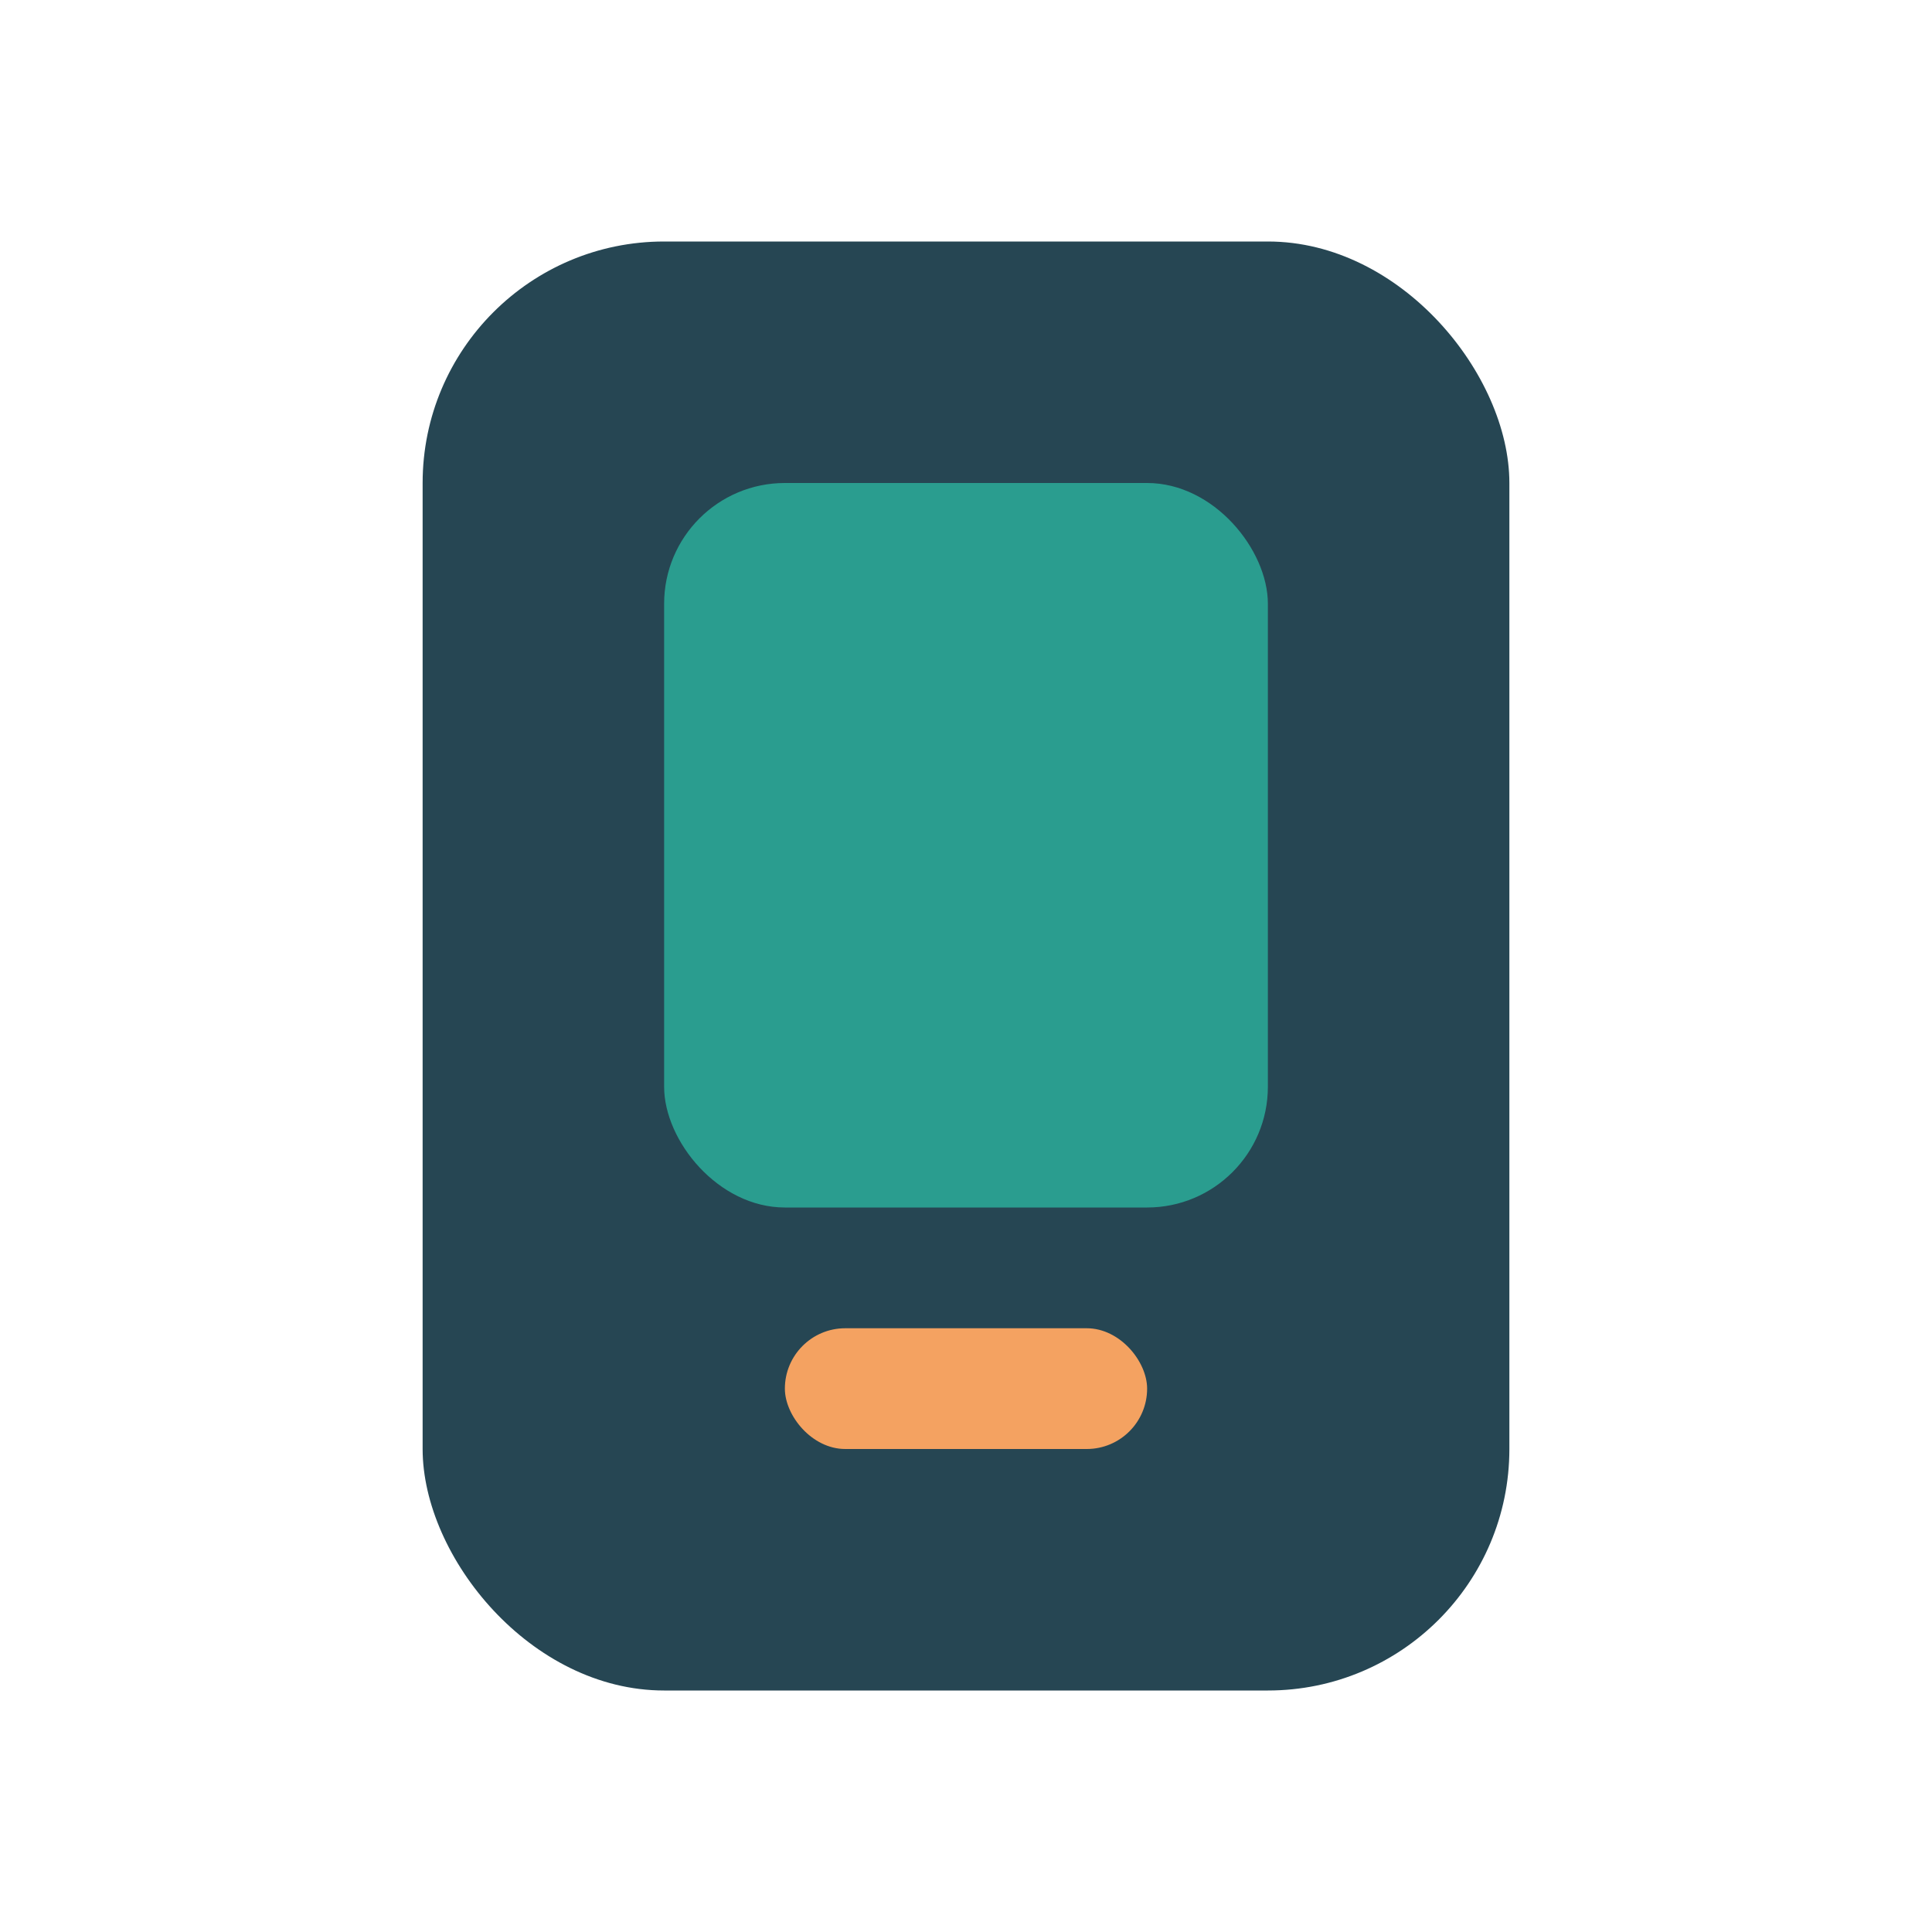
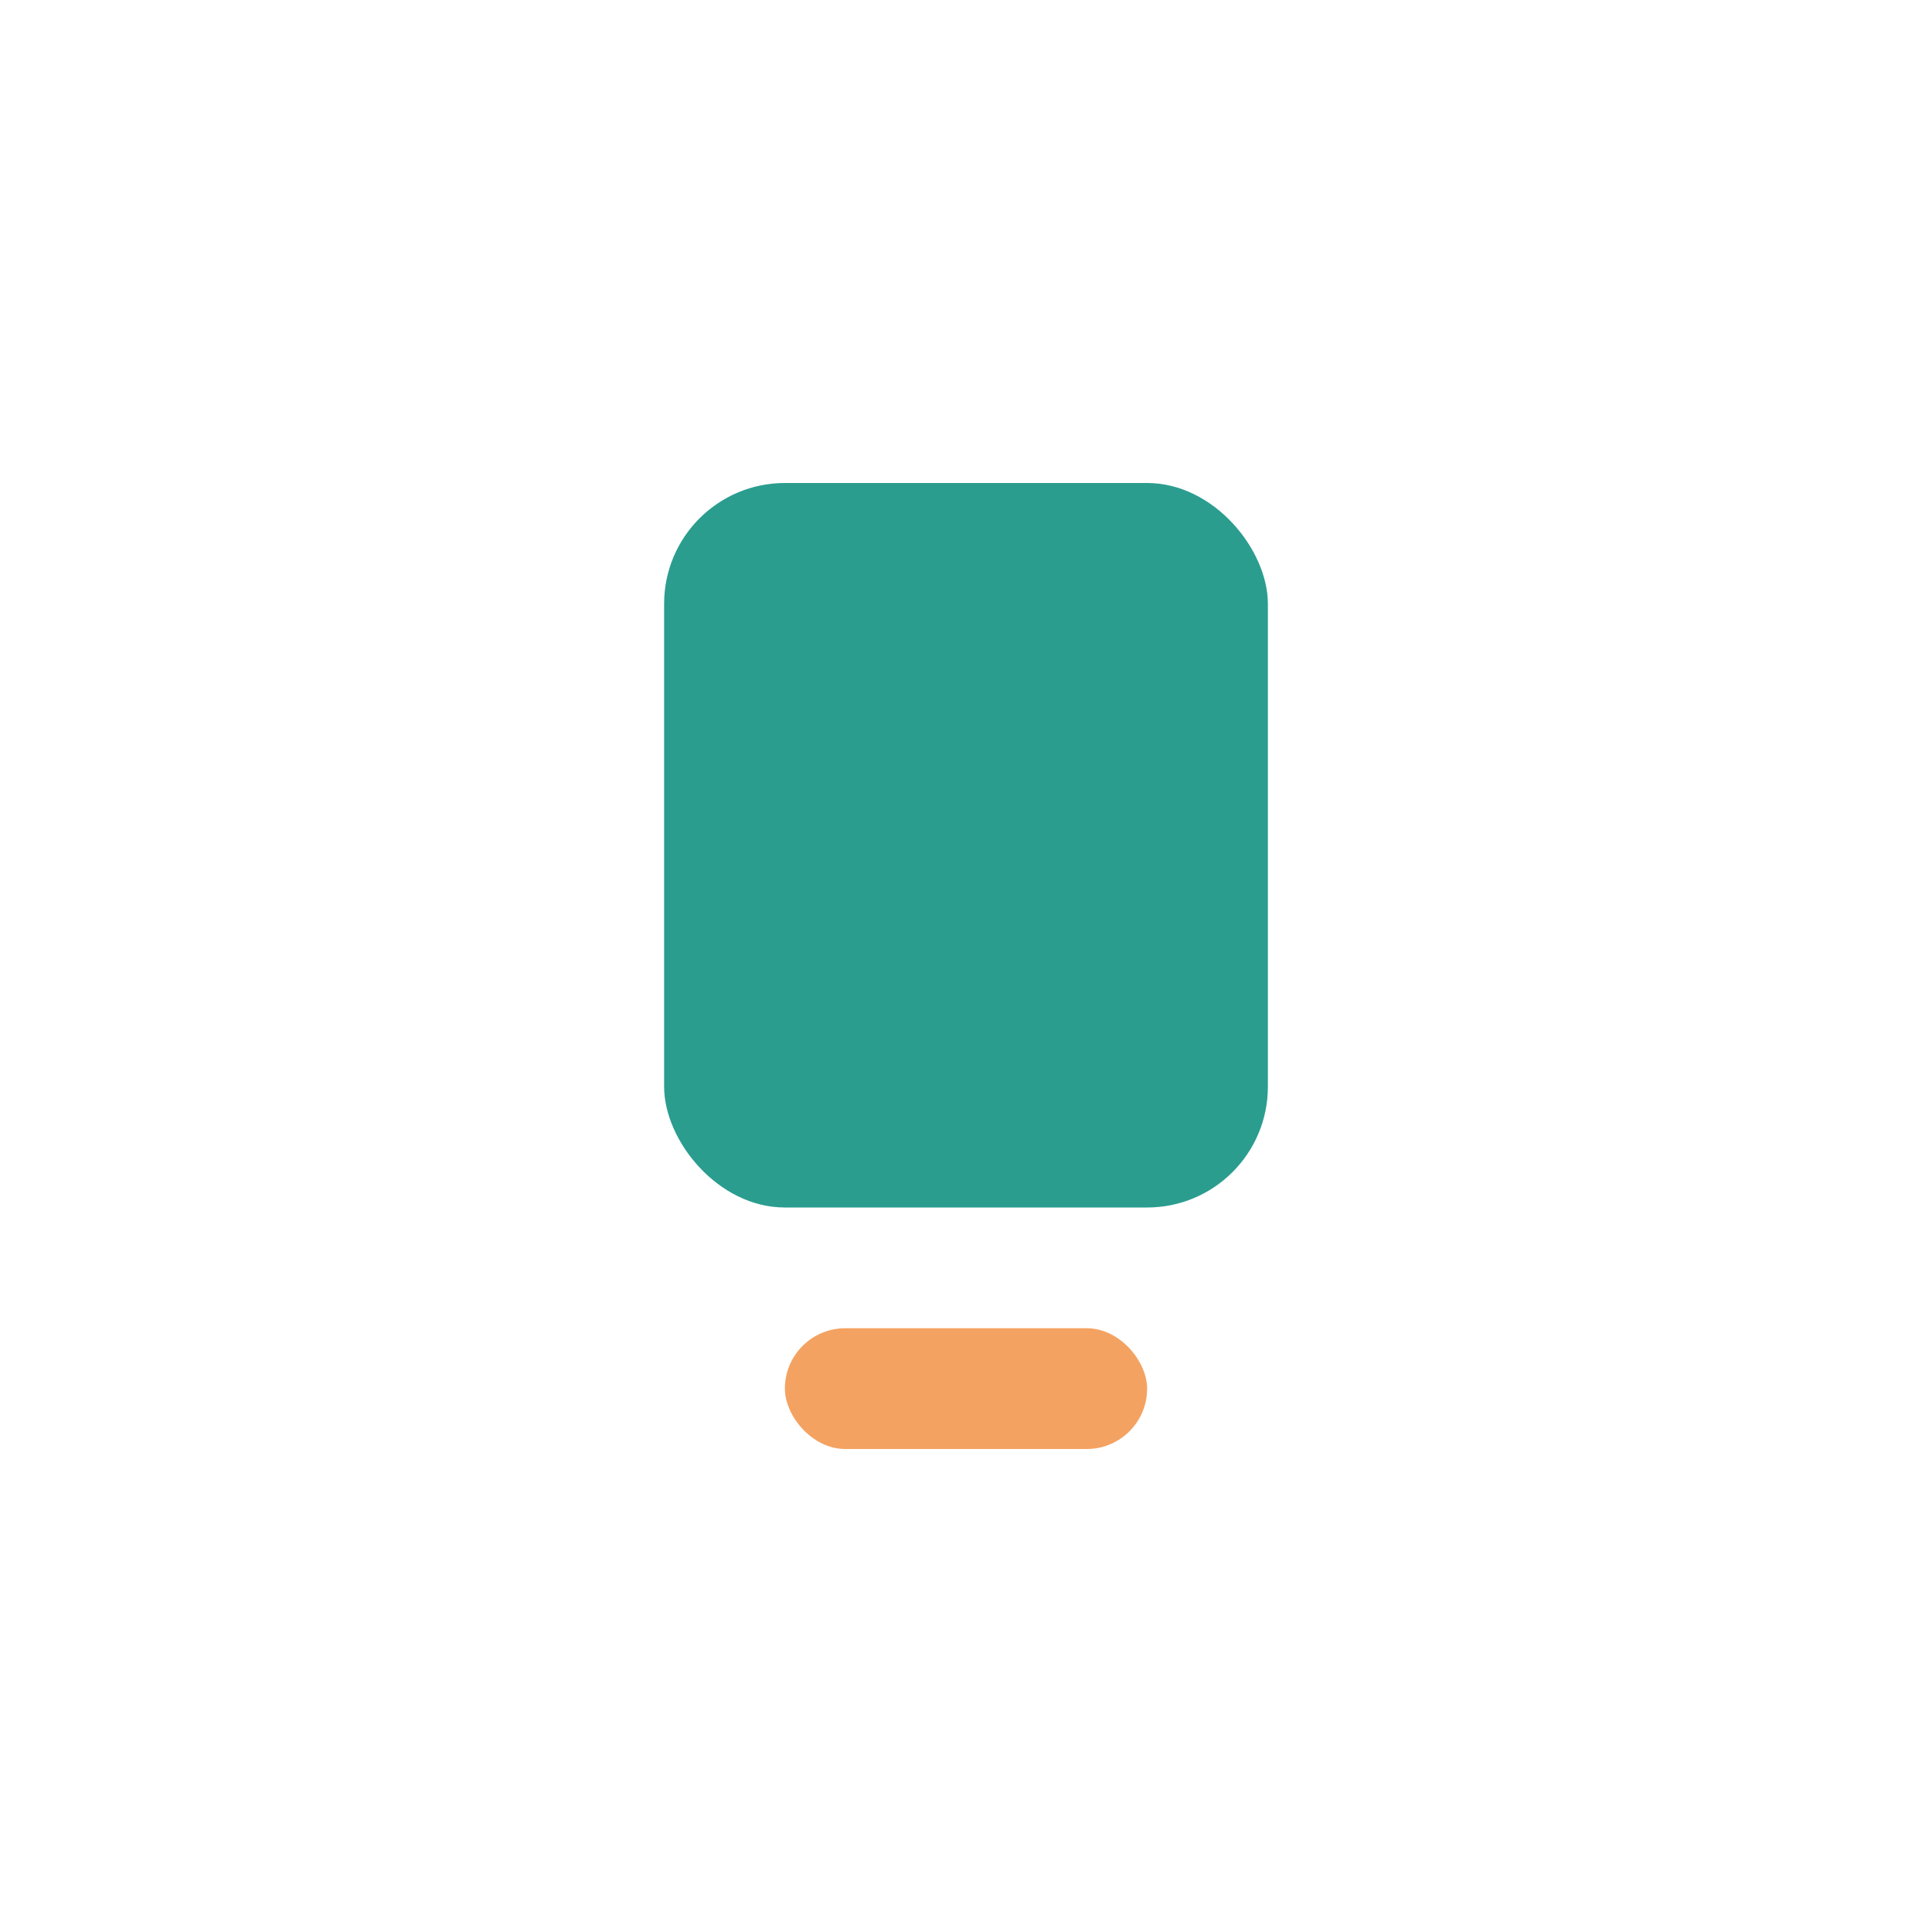
<svg xmlns="http://www.w3.org/2000/svg" width="32" height="32" viewBox="0 0 32 32">
-   <rect x="7" y="4" width="18" height="24" rx="4" fill="#264653" />
  <rect x="11" y="8" width="10" height="12" rx="2" fill="#2a9d8f" />
  <rect x="13" y="22" width="6" height="2" rx="1" fill="#f4a261" />
</svg>